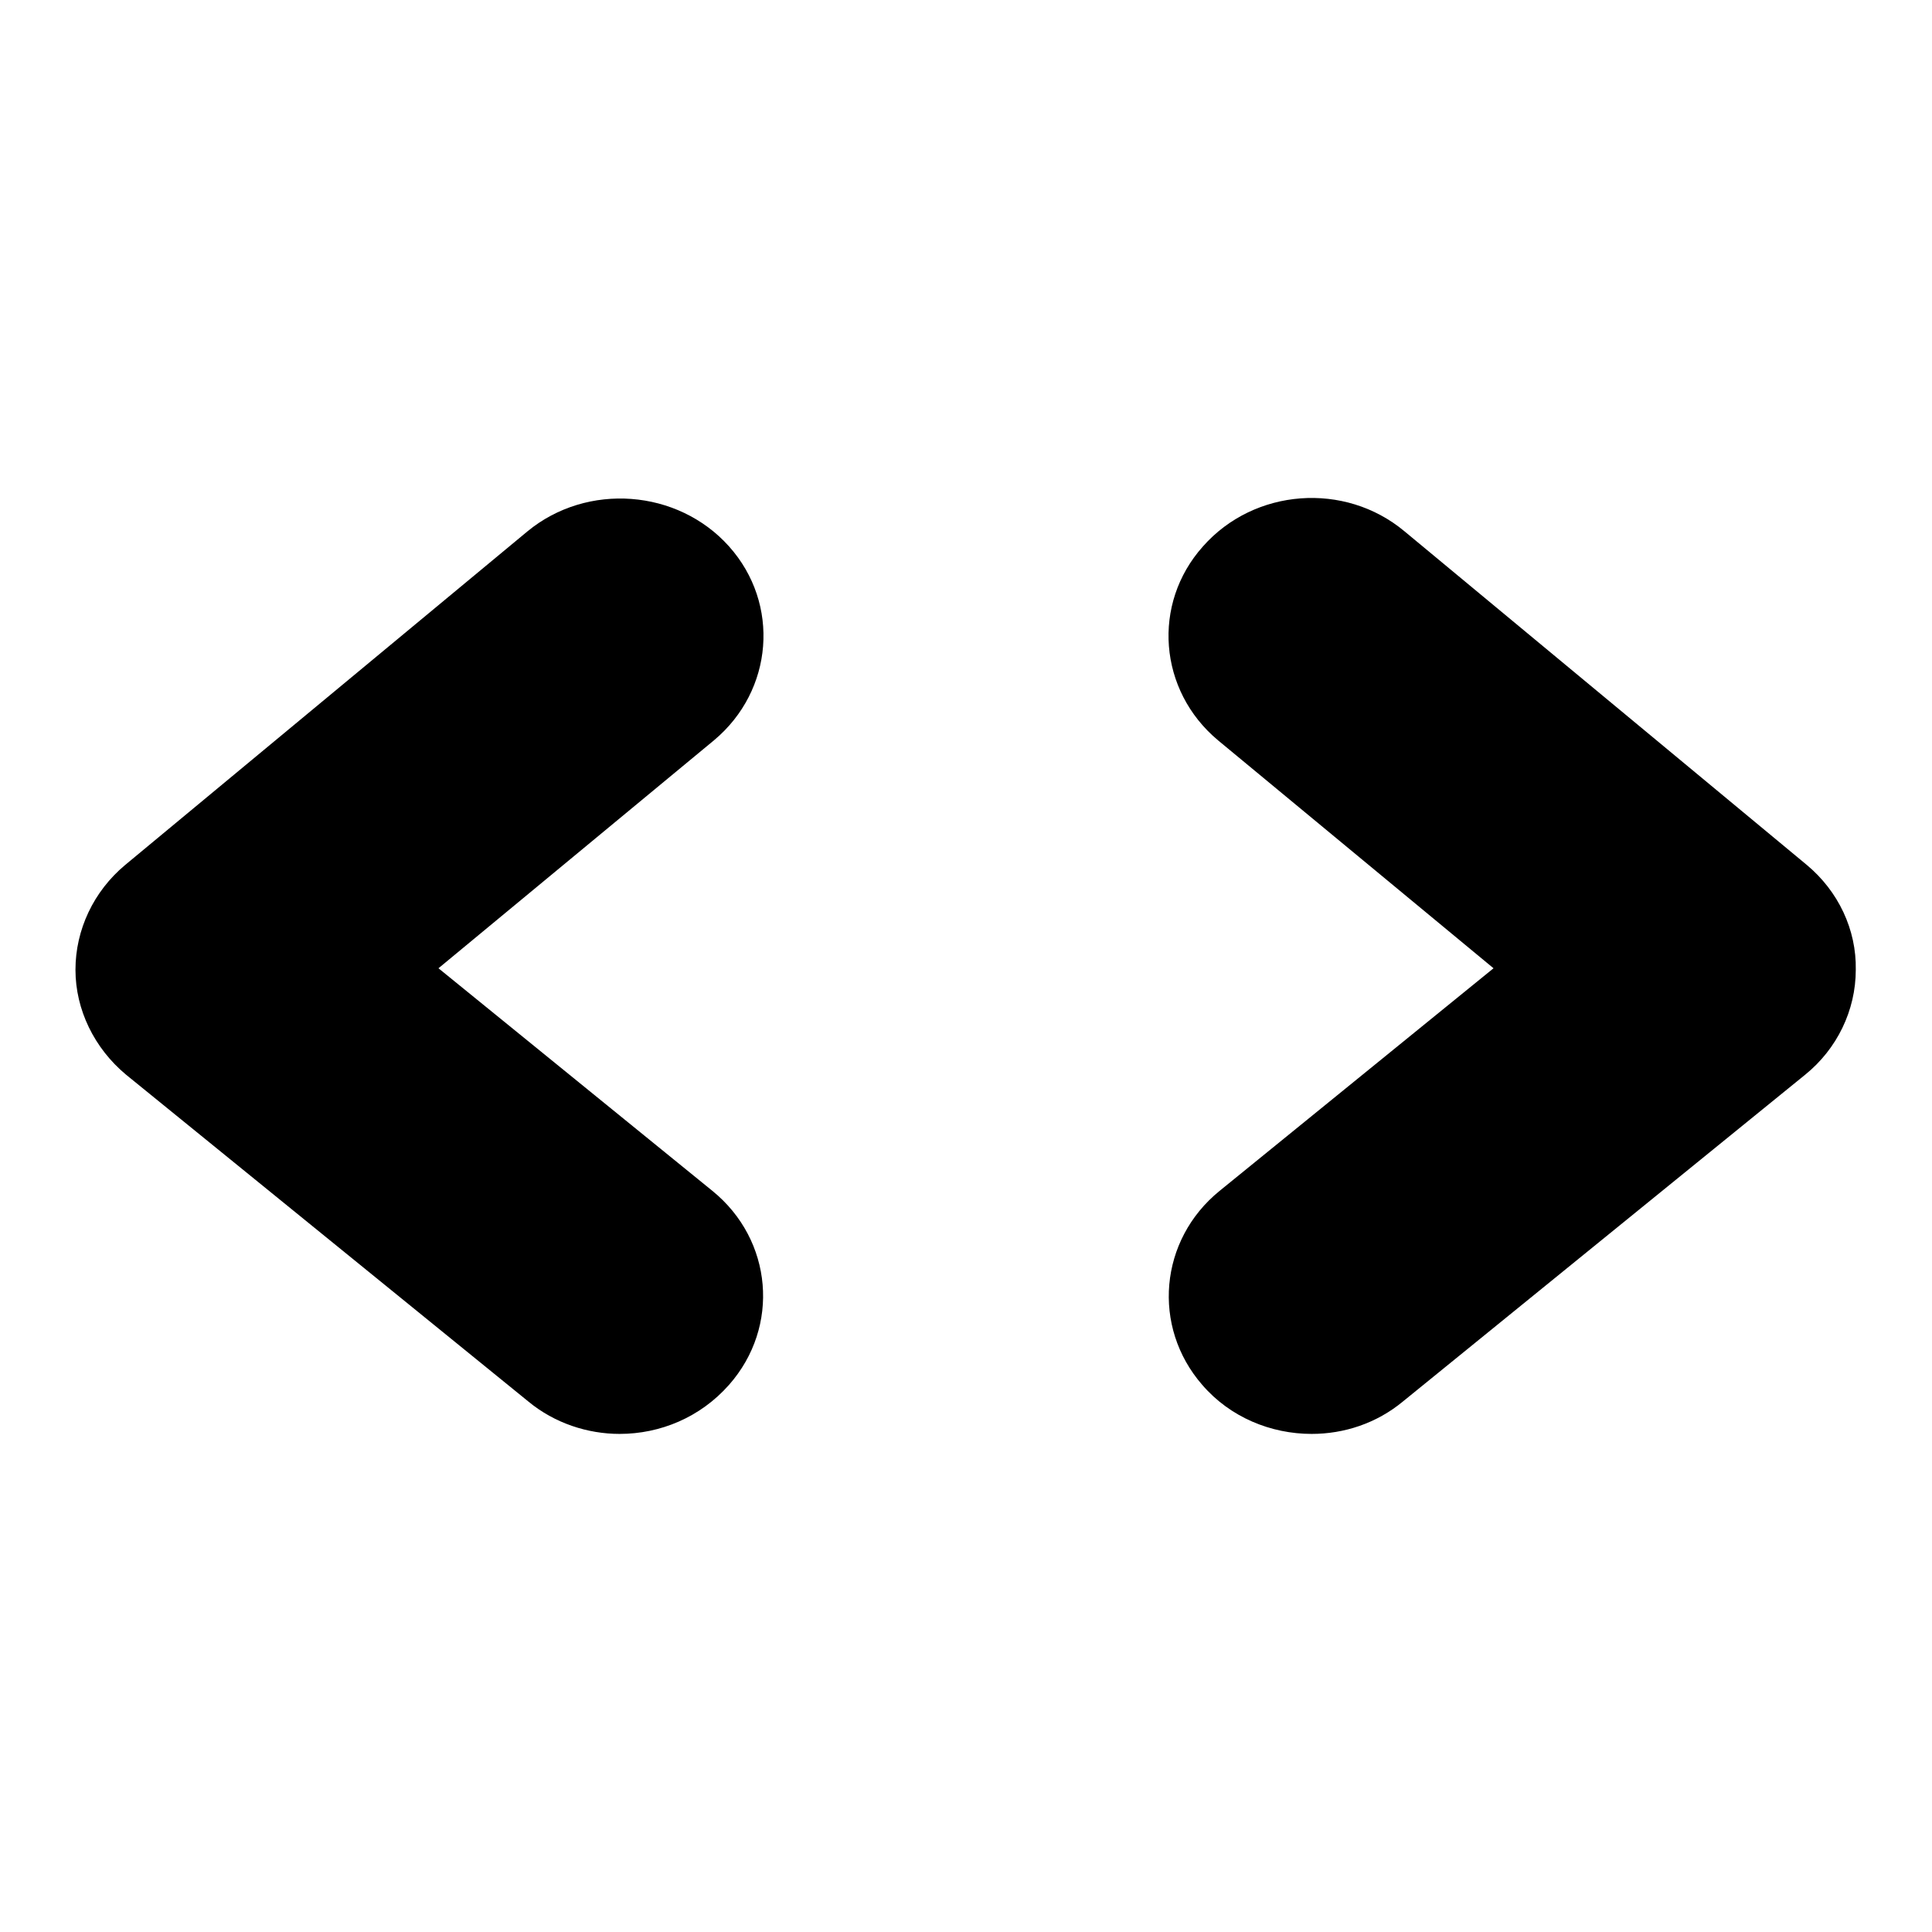
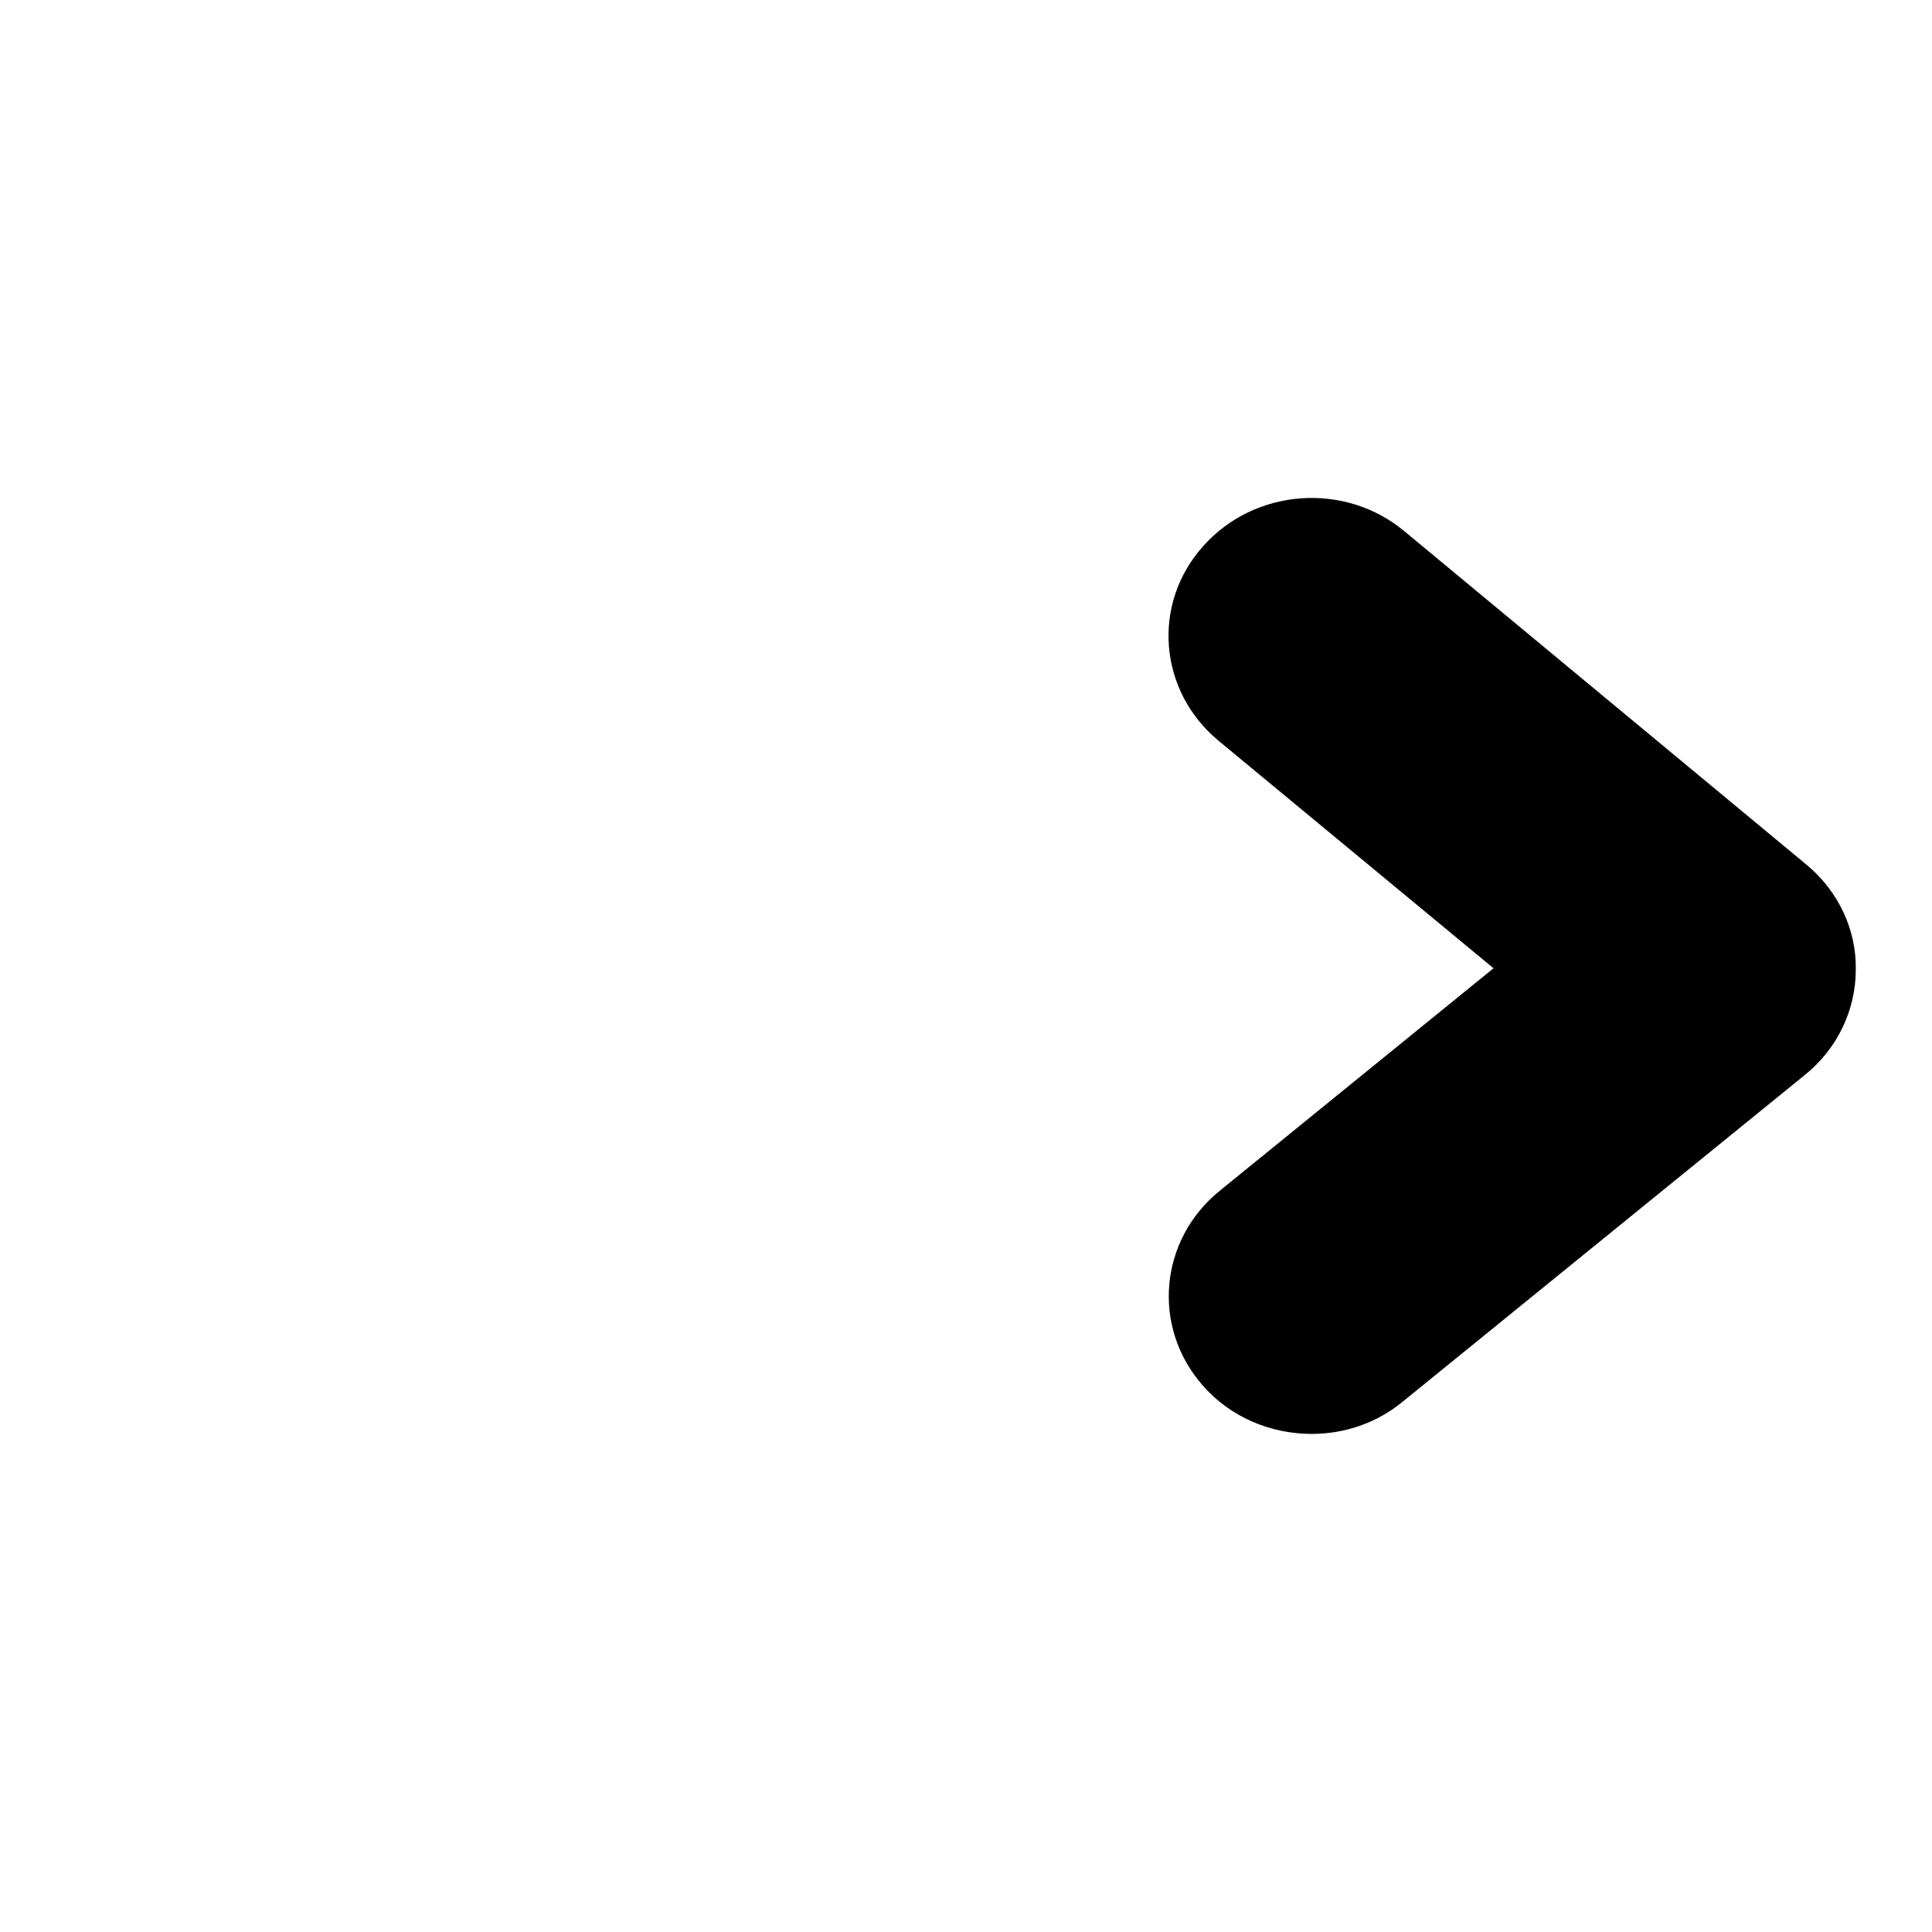
<svg xmlns="http://www.w3.org/2000/svg" version="1.1" x="0px" y="0px" viewBox="0 0 256 256" enable-background="new 0 0 256 256" xml:space="preserve">
  <g>
    <g>
-       <path fill="#000000" d="M94.4,157.8l-36.3-29.5l36.5-30.2c7.9-6.6,8.8-18.1,2-25.7c-6.8-7.6-18.8-8.5-26.7-2l-53.3,44.2c-4.2,3.5-6.6,8.6-6.6,13.9c0,5.3,2.5,10.4,6.7,13.9l53.3,43.3c3.5,2.9,7.9,4.3,12.1,4.3c5.4,0,10.7-2.2,14.5-6.5C103.4,175.8,102.4,164.3,94.4,157.8z" />
      <path fill="#000000" d="M239.4,114.6l-53.3-44.2c-7.9-6.6-19.9-5.7-26.7,2c-6.8,7.6-5.9,19.1,2,25.7l36.5,30.2l-36.3,29.5c-8,6.5-9,18-2.3,25.7c3.7,4.3,9.1,6.5,14.5,6.5c4.3,0,8.6-1.4,12.1-4.3l53.3-43.3c4.2-3.4,6.7-8.5,6.7-13.9C246,123.2,243.6,118.1,239.4,114.6z" />
    </g>
  </g>
</svg>